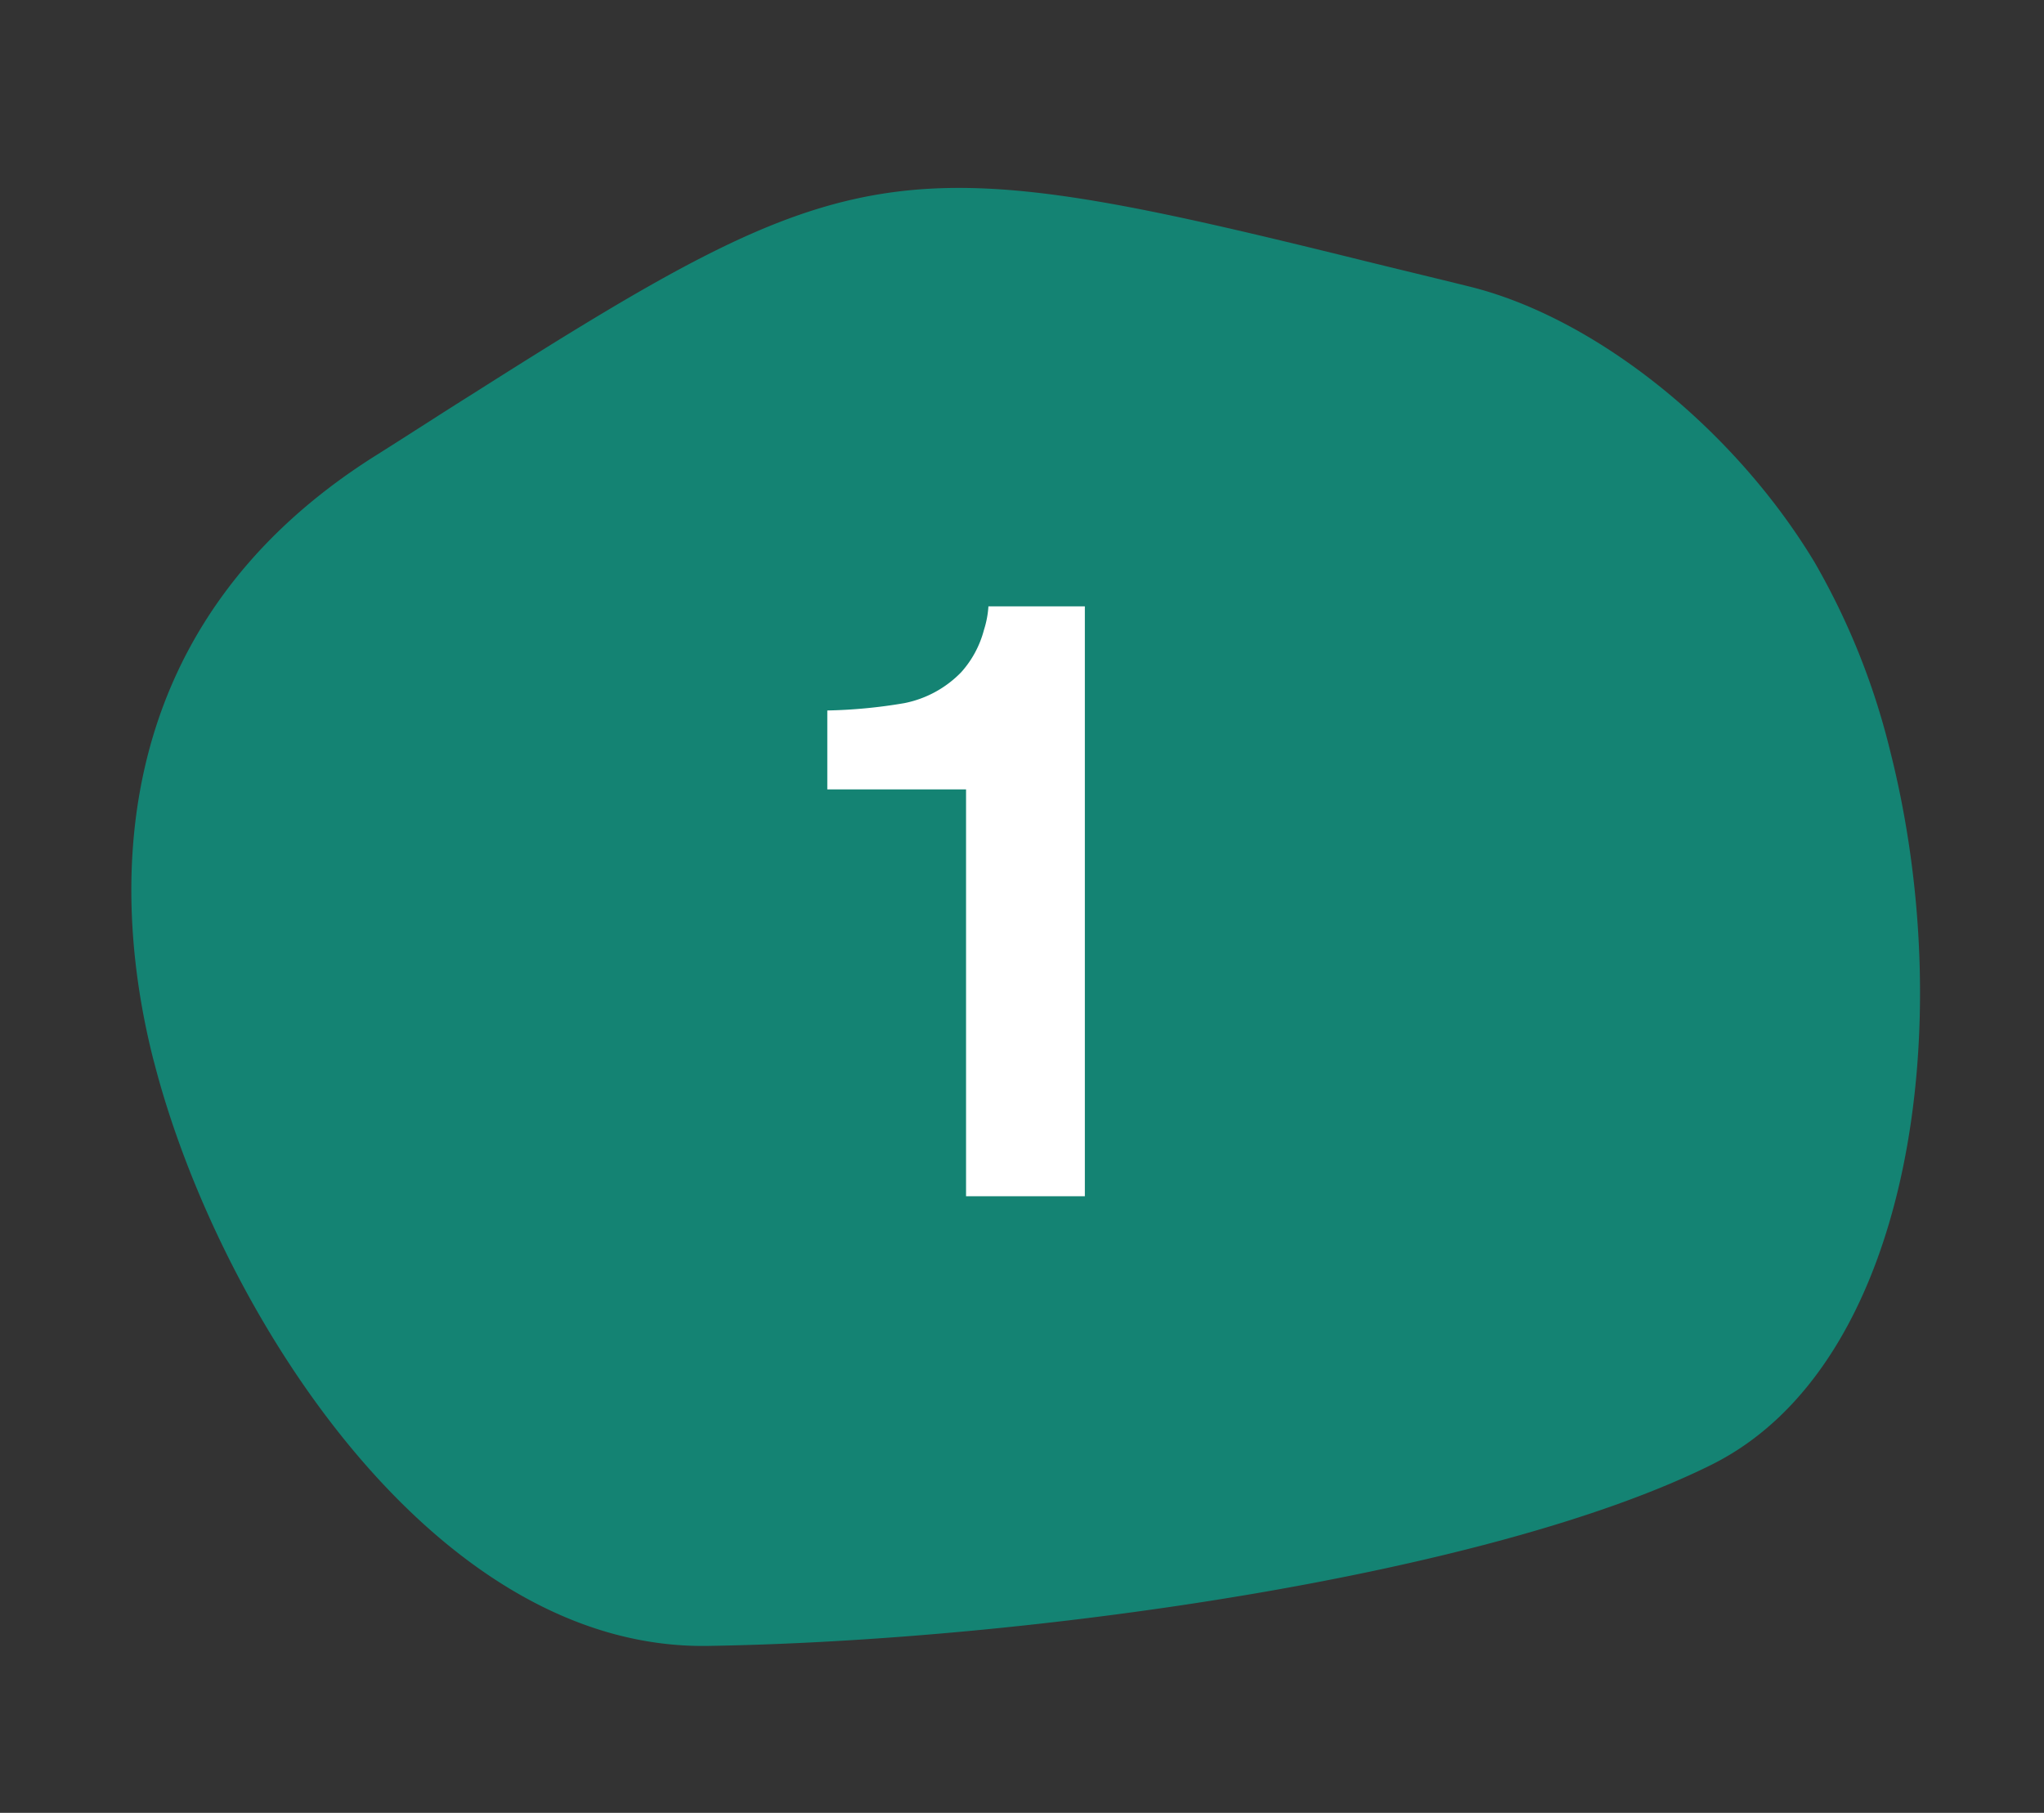
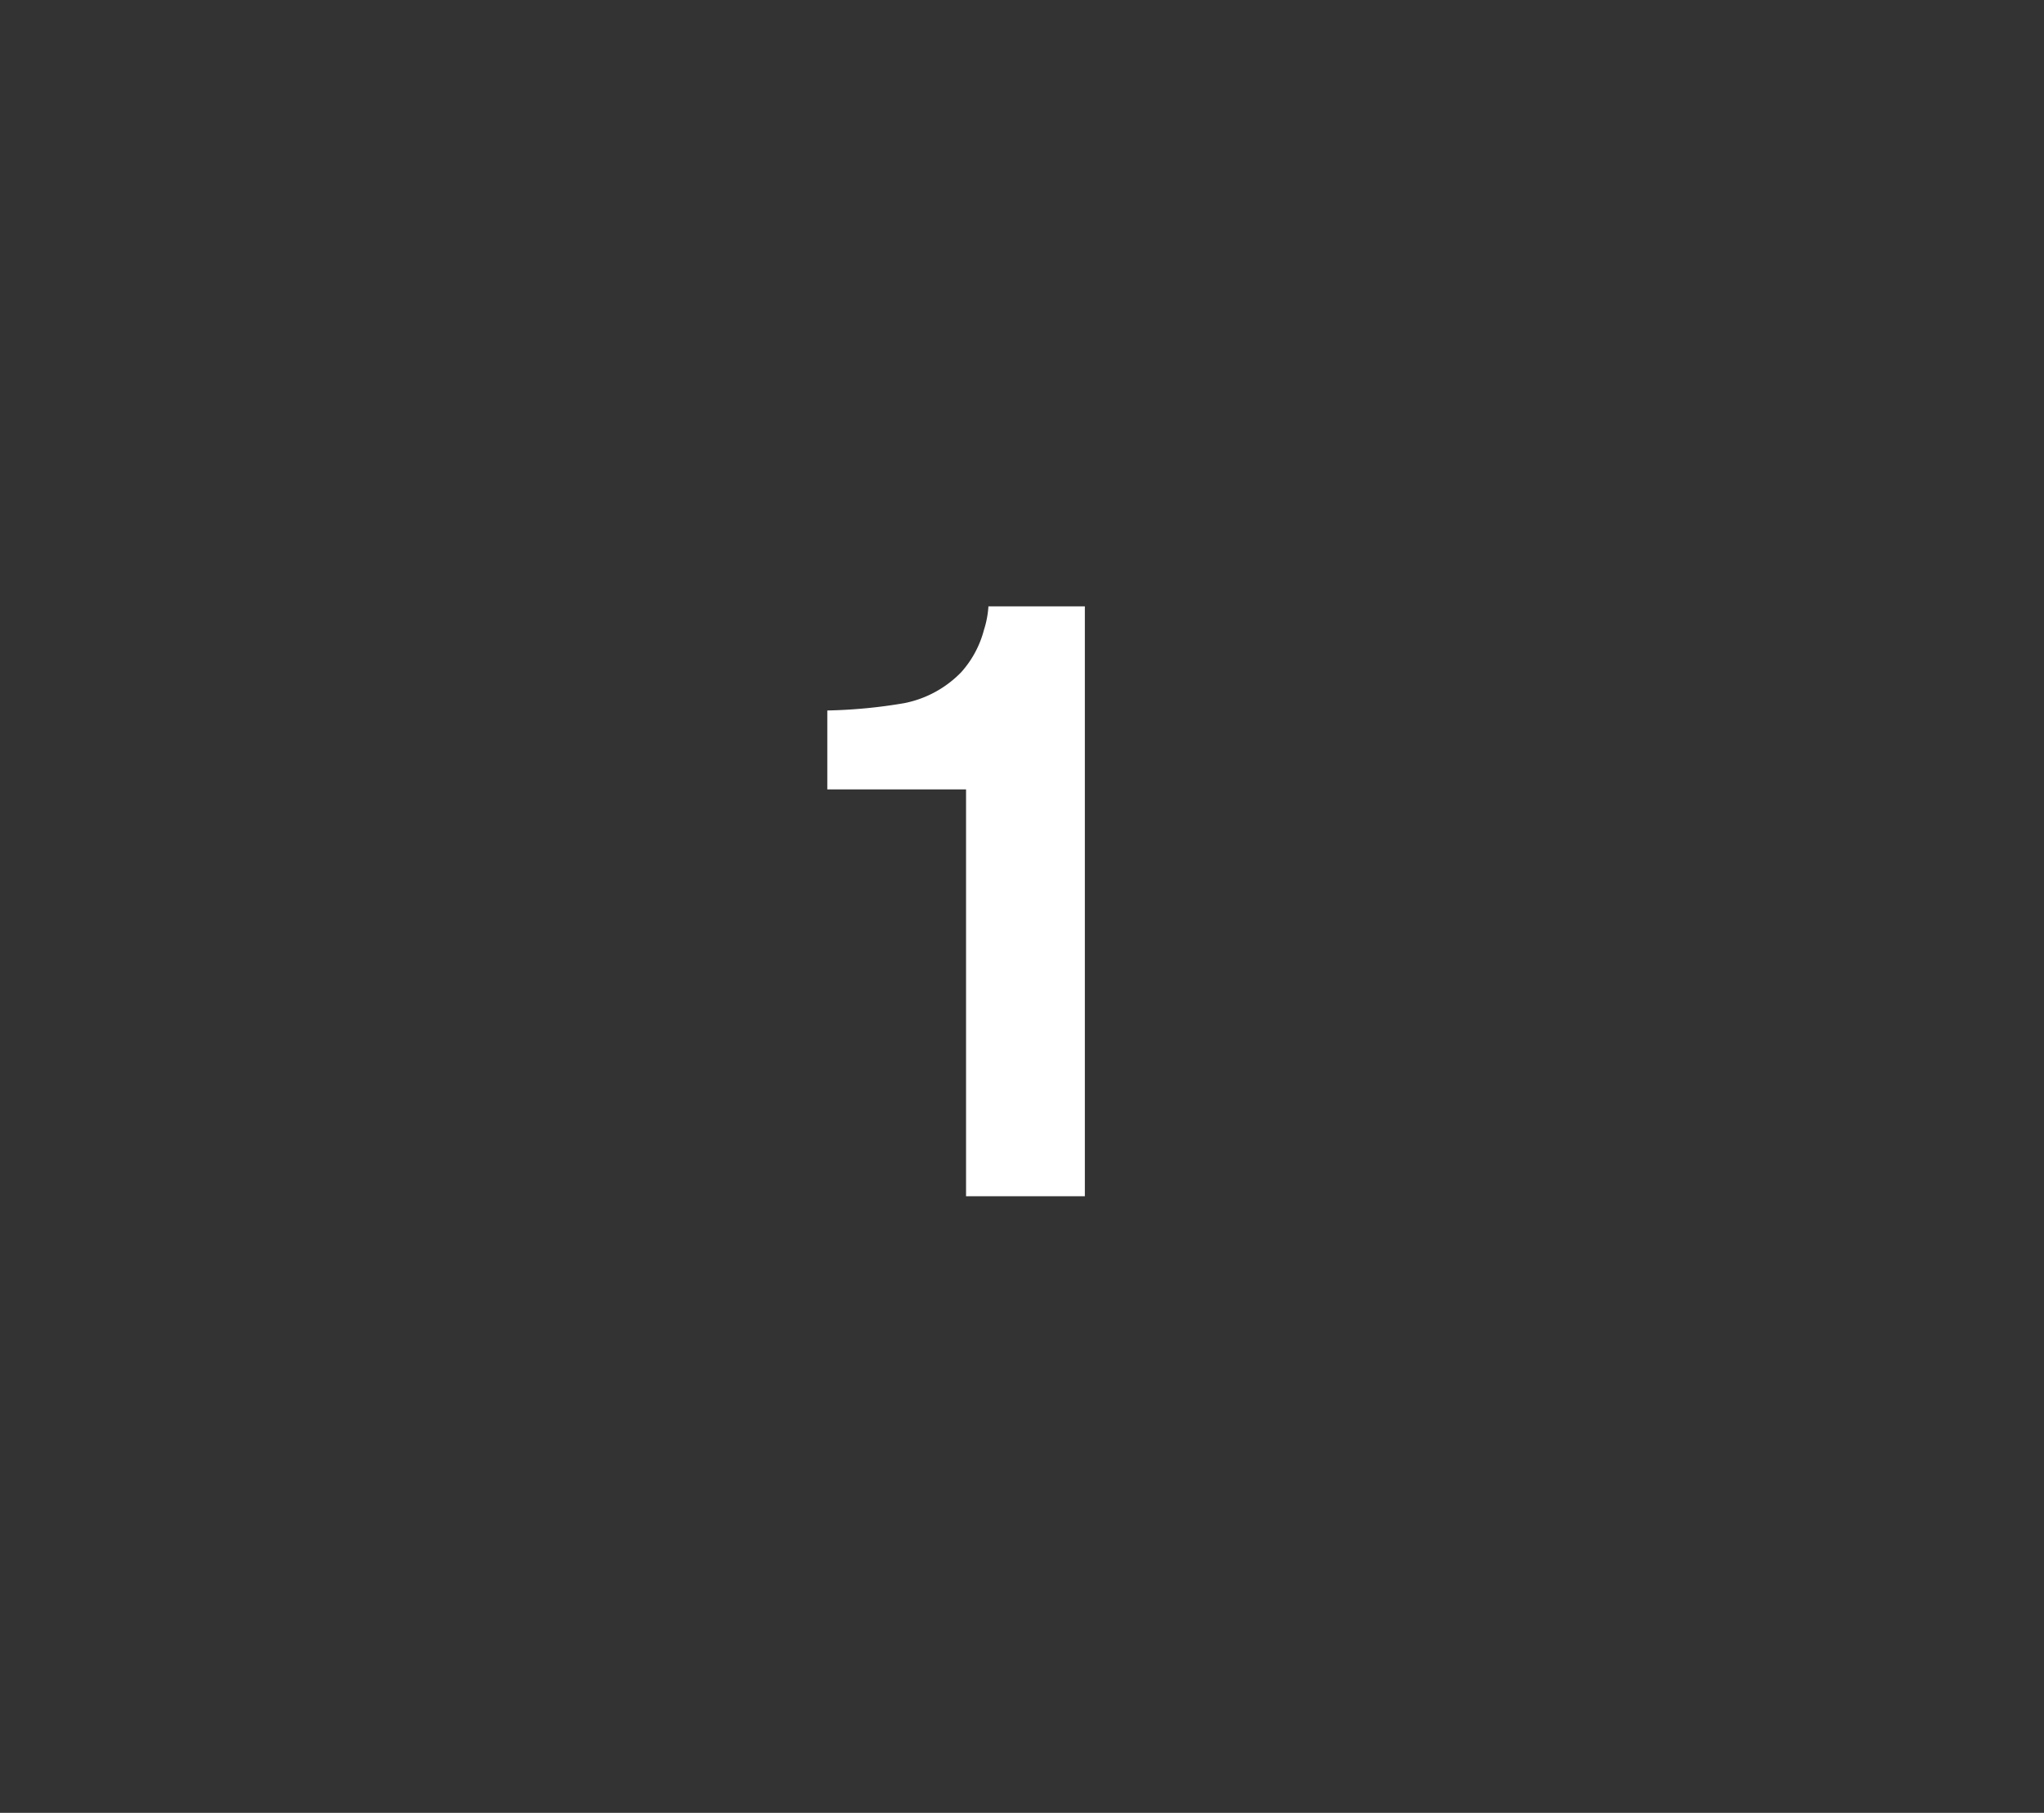
<svg xmlns="http://www.w3.org/2000/svg" width="103.018" height="91.389" viewBox="0 0 103.018 91.389">
  <rect x="0" y="0" width="103.018" height="91.389" fill="#333333" stroke="none" />
  <g id="Groupe_787" data-name="Groupe 787" transform="translate(-488.933 -3154.696)">
-     <path id="Tracé_36" data-name="Tracé 36" d="M23.192,5.259c-1.646.568-3.415,1.216-5.338,1.886C1.929,12.647-.168,26.559.01,34.343l.007.164C.349,47.272,6.993,66.53,20.633,69.417,36.446,72.8,59.781,74.8,71.938,71.886,82.9,69.26,89.109,53.025,88.8,38.84h0a36.108,36.108,0,0,0-1.58-10.14c-2.458-7.5-8-14.488-13.821-17.433-1.751-.888-3.382-1.7-4.894-2.465C46.87-2.172,44.747-2.329,23.192,5.259Z" transform="translate(488.933 3174.673) rotate(-13)" fill="#148373" />
    <path id="Tracé_3580" data-name="Tracé 3580" d="M-8.767-20.508v-3.979a25.907,25.907,0,0,0,3.876-.369A5.467,5.467,0,0,0-2.02-26.414,5.132,5.132,0,0,0-.872-28.547a4.9,4.9,0,0,0,.226-1.189h4.86V0H-1.774V-20.508Z" transform="translate(539.396 3215)" fill="#fff" />
  </g>
</svg>